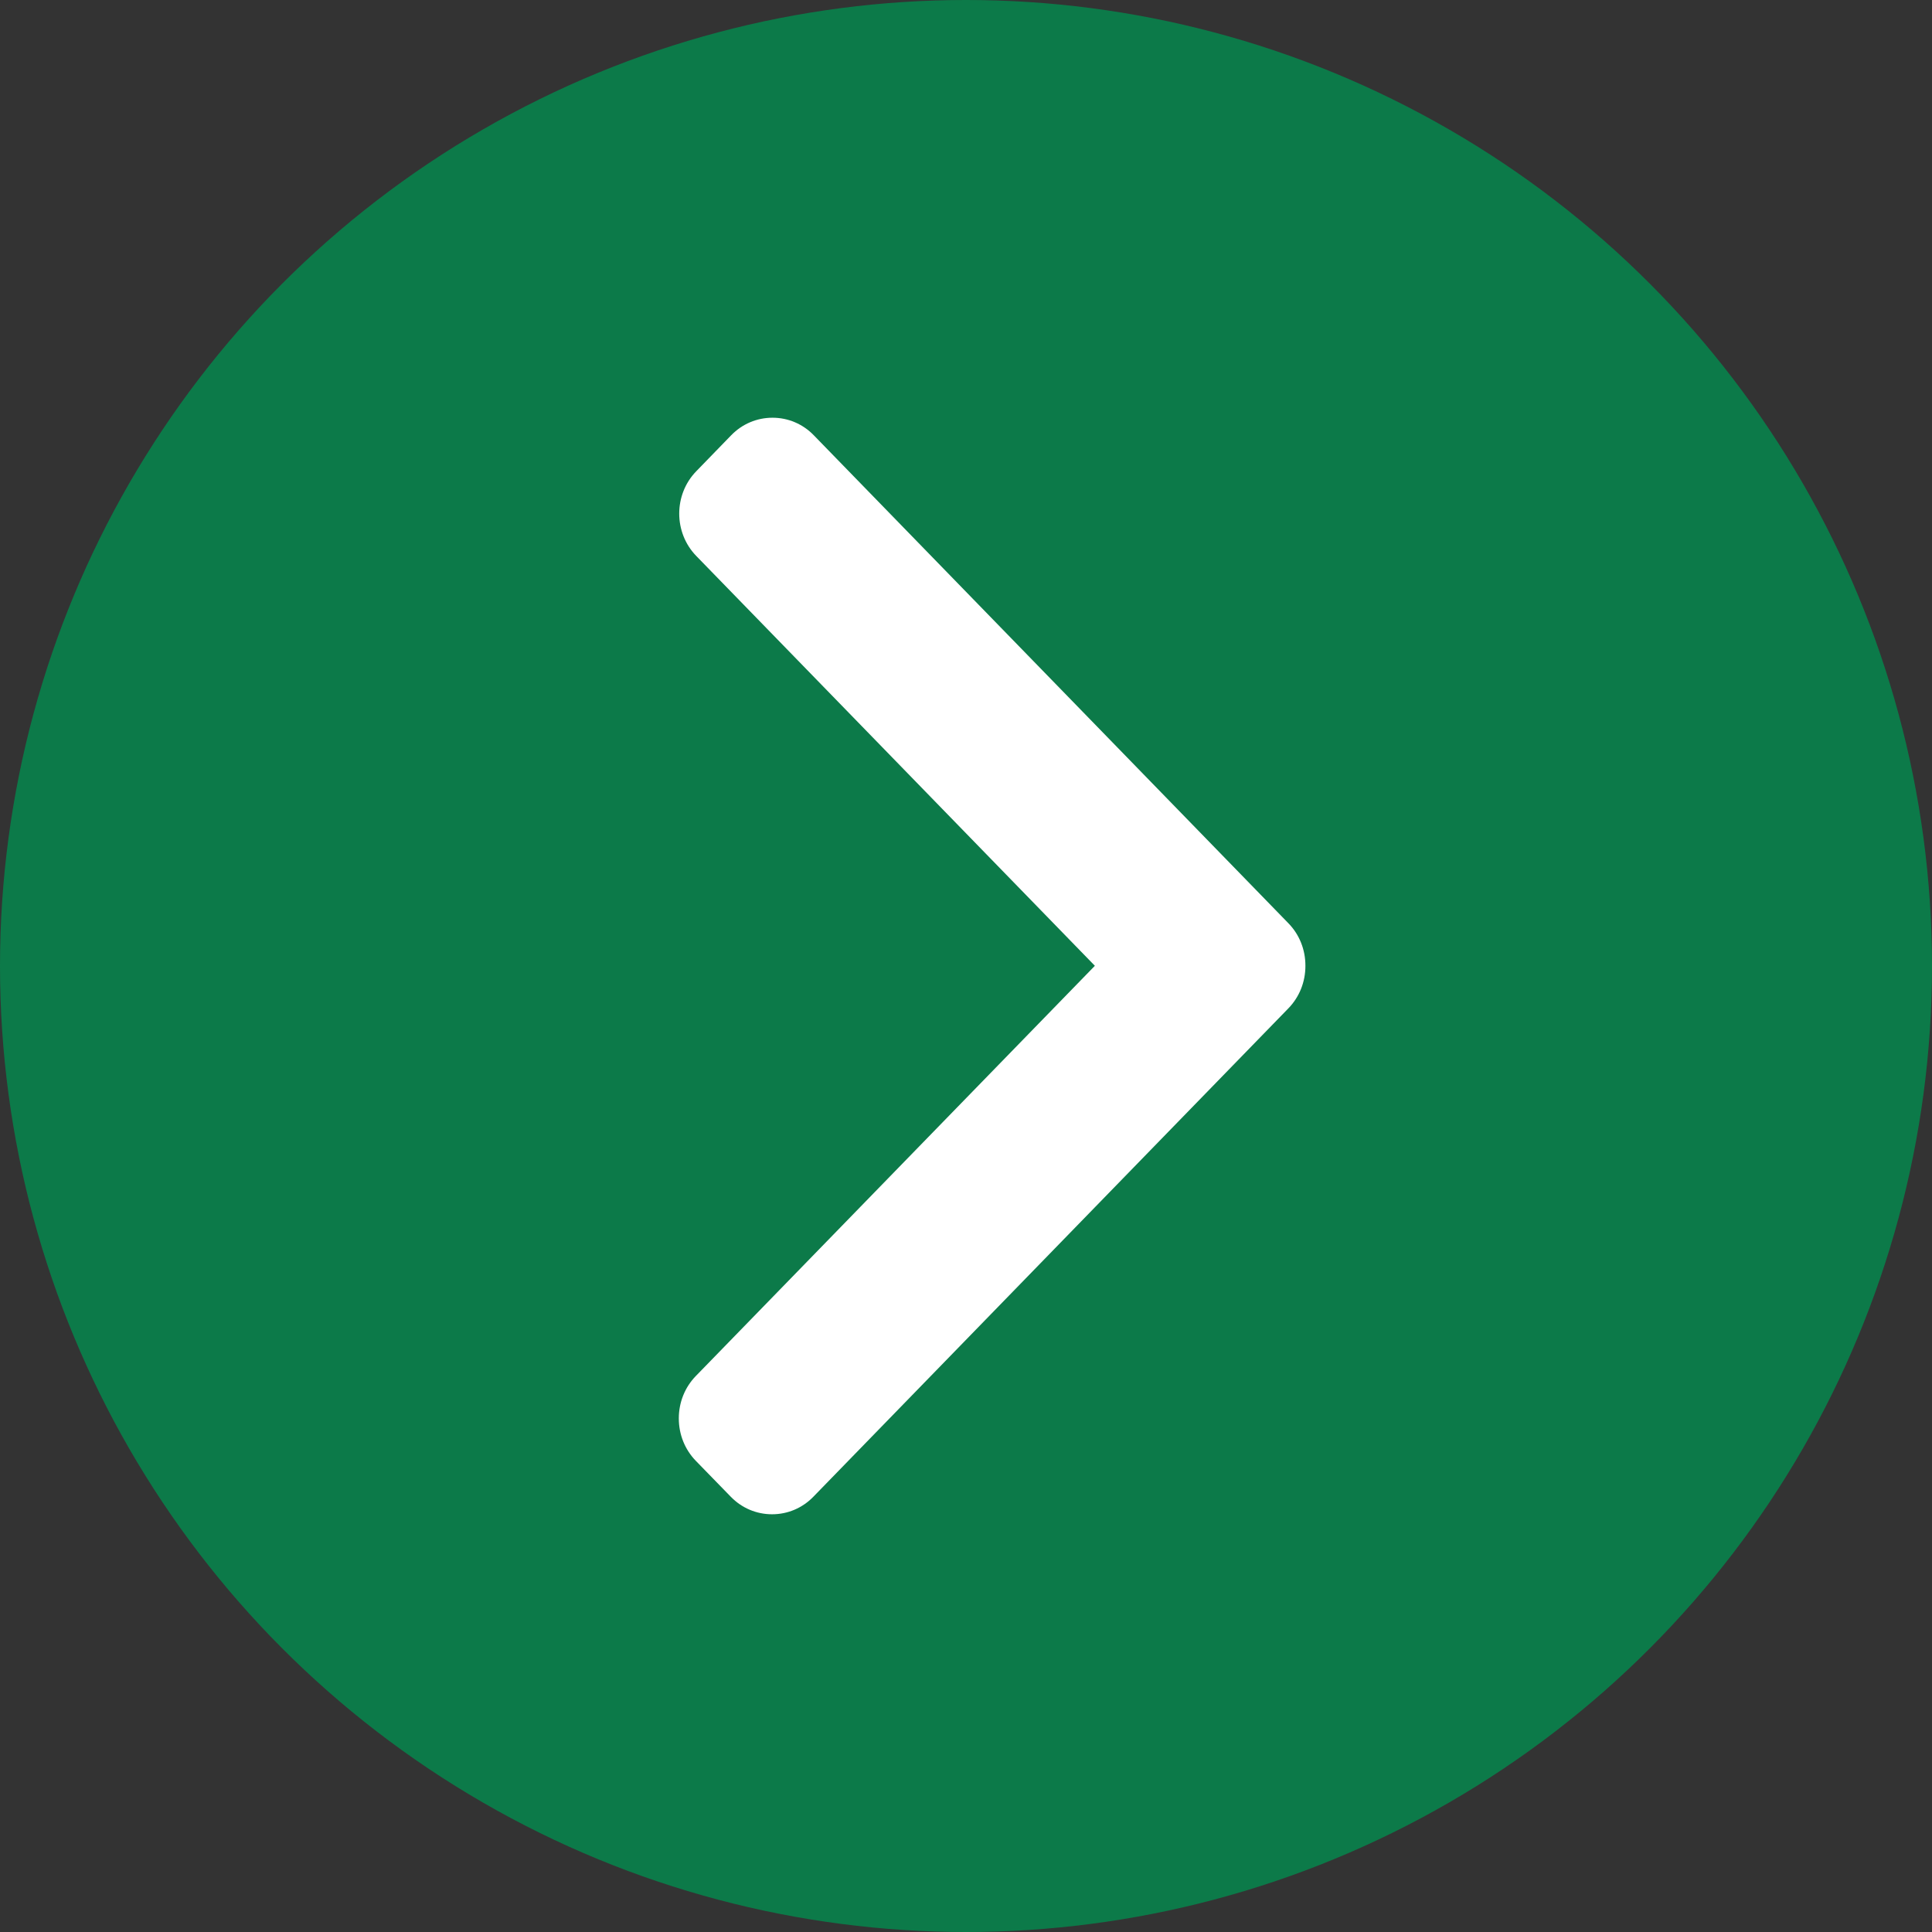
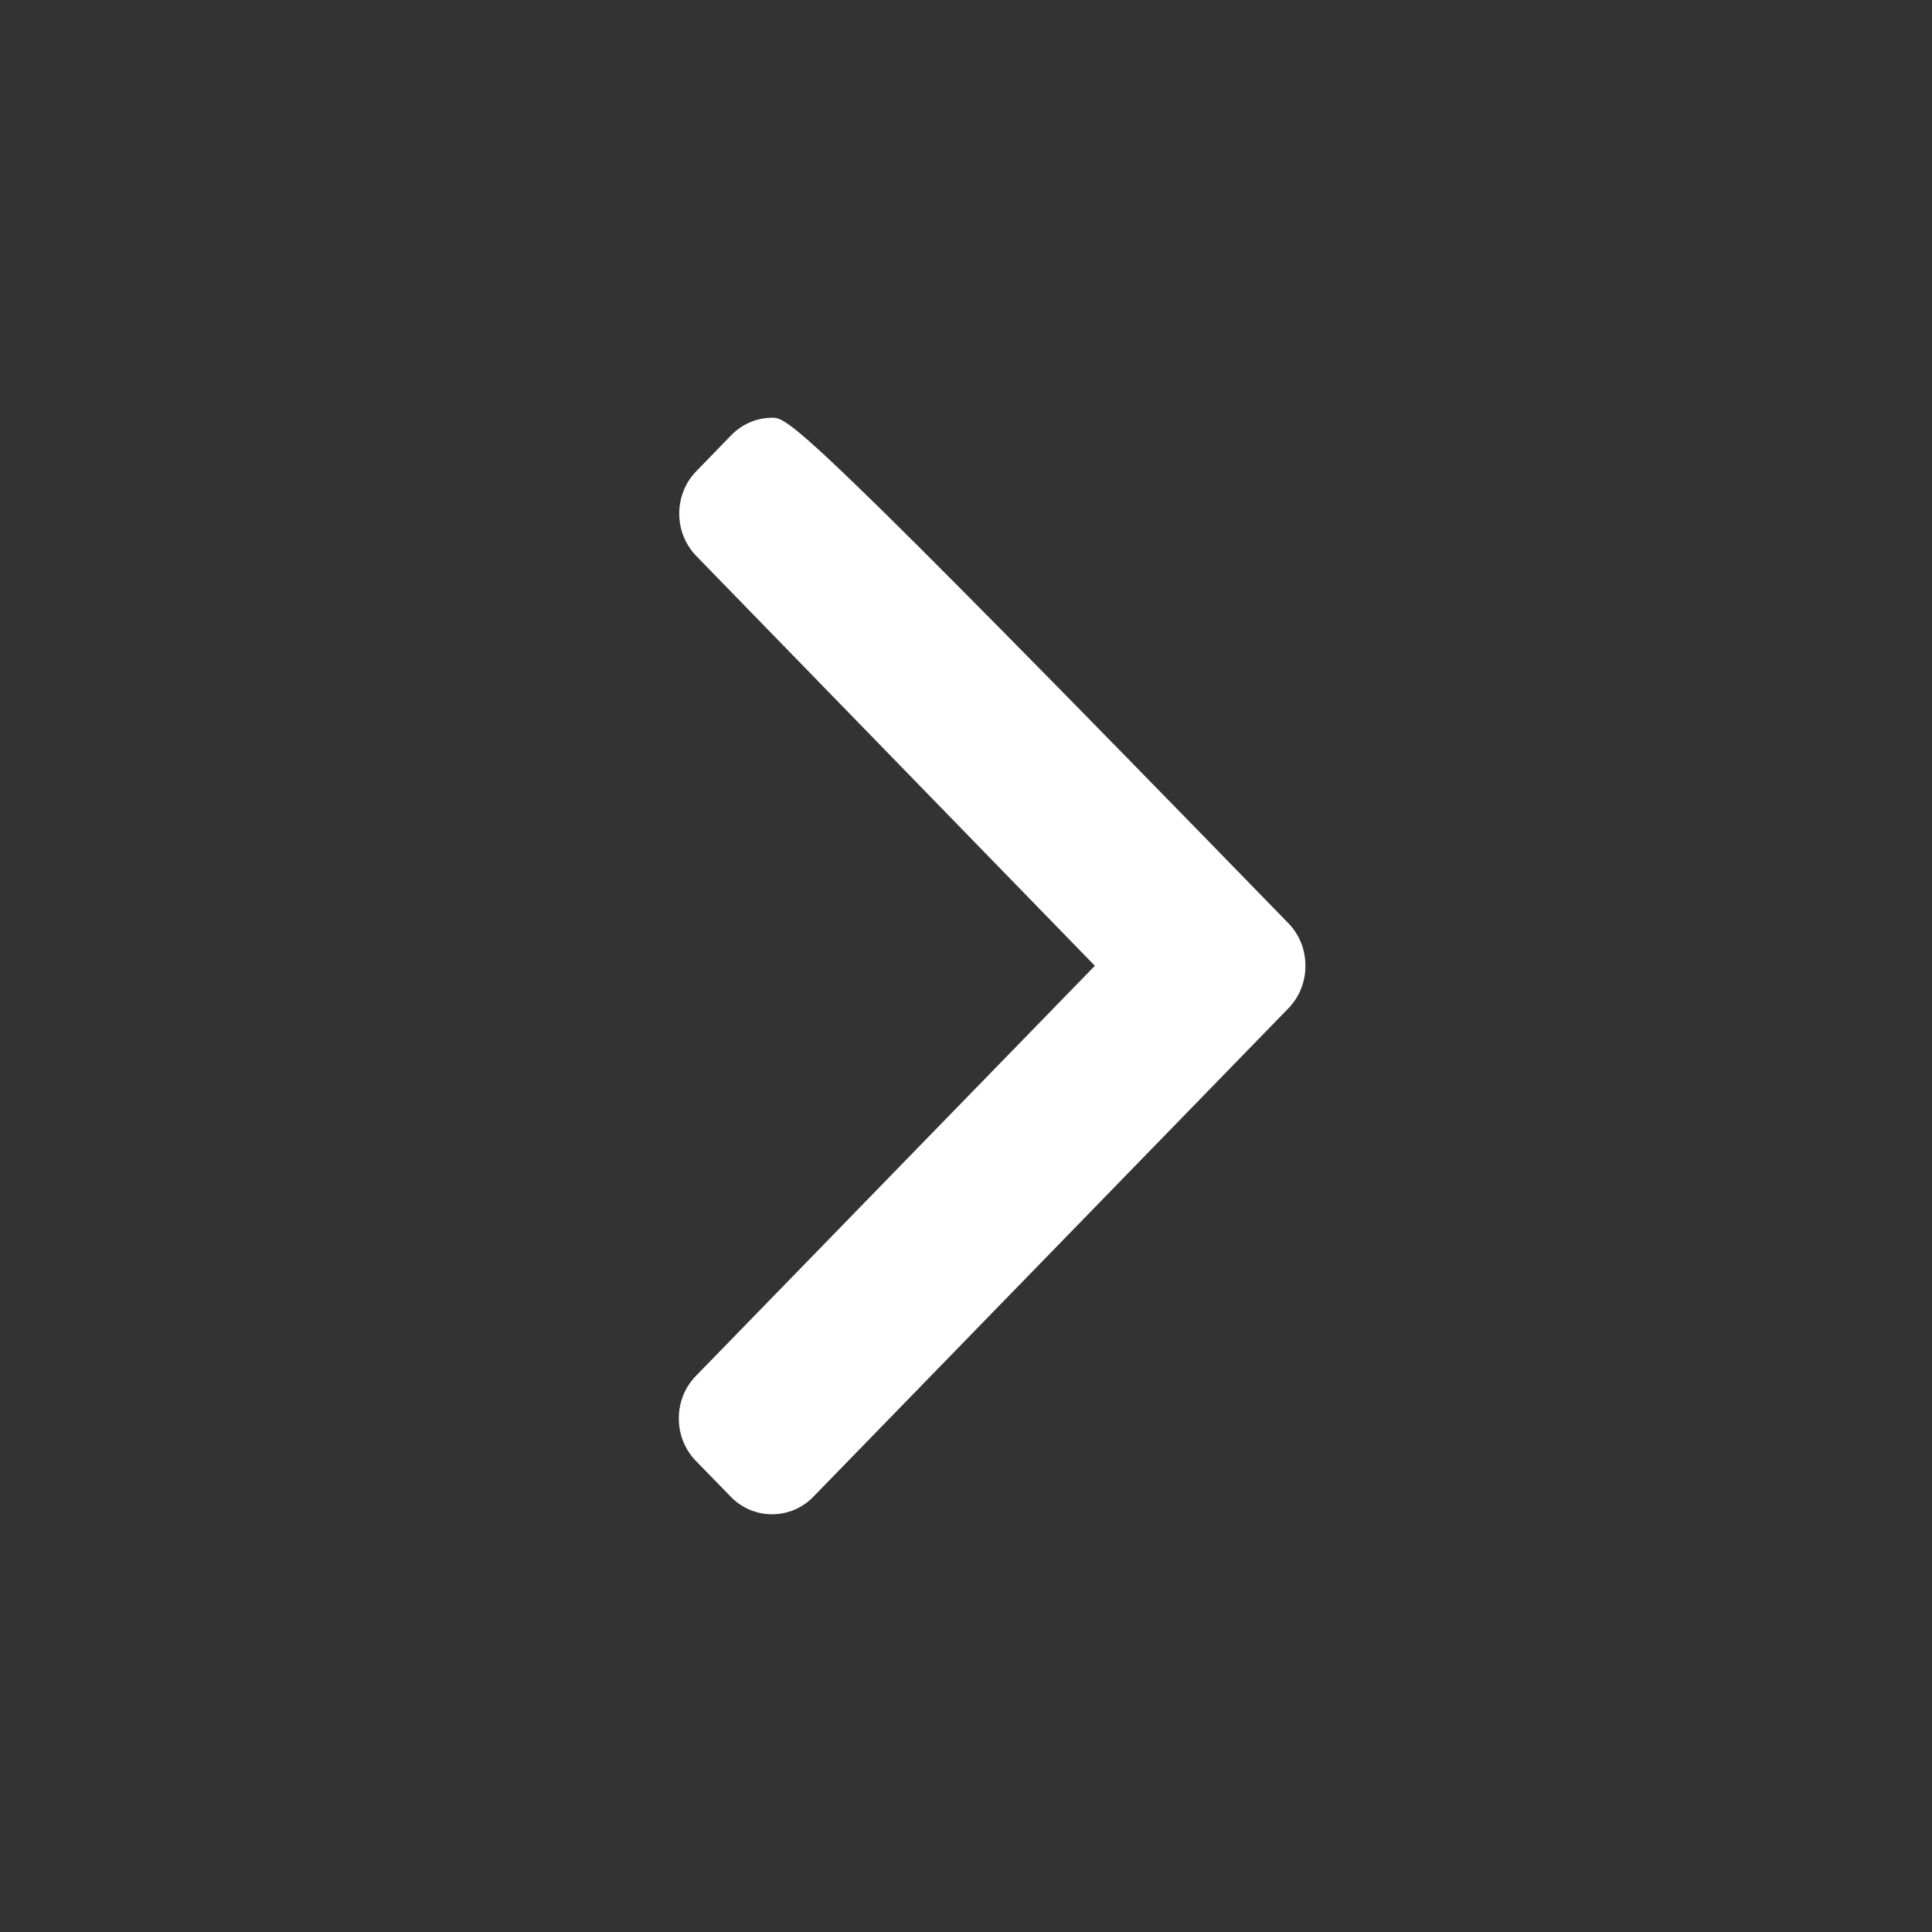
<svg xmlns="http://www.w3.org/2000/svg" width="37" height="37" viewBox="0 0 37 37" fill="none">
  <rect x="0" y="0" width="37" height="37" fill="#333333" stroke="none" />
-   <circle cx="18.5" cy="18.5" r="18.5" transform="rotate(-180 18.5 18.5)" fill="#0C7A49" />
-   <path d="M24.674 17.681L15.584 8.335C15.374 8.119 15.094 8 14.794 8C14.495 8 14.214 8.119 14.004 8.335L13.335 9.024C12.899 9.472 12.899 10.2 13.335 10.648L20.968 18.496L13.326 26.352C13.116 26.568 13 26.857 13 27.164C13 27.472 13.116 27.76 13.326 27.977L13.996 28.665C14.206 28.881 14.487 29 14.786 29C15.085 29 15.366 28.881 15.576 28.665L24.674 19.311C24.885 19.094 25.001 18.804 25 18.496C25.001 18.187 24.885 17.897 24.674 17.681Z" fill="white" />
+   <path d="M24.674 17.681C15.374 8.119 15.094 8 14.794 8C14.495 8 14.214 8.119 14.004 8.335L13.335 9.024C12.899 9.472 12.899 10.2 13.335 10.648L20.968 18.496L13.326 26.352C13.116 26.568 13 26.857 13 27.164C13 27.472 13.116 27.76 13.326 27.977L13.996 28.665C14.206 28.881 14.487 29 14.786 29C15.085 29 15.366 28.881 15.576 28.665L24.674 19.311C24.885 19.094 25.001 18.804 25 18.496C25.001 18.187 24.885 17.897 24.674 17.681Z" fill="white" />
</svg>